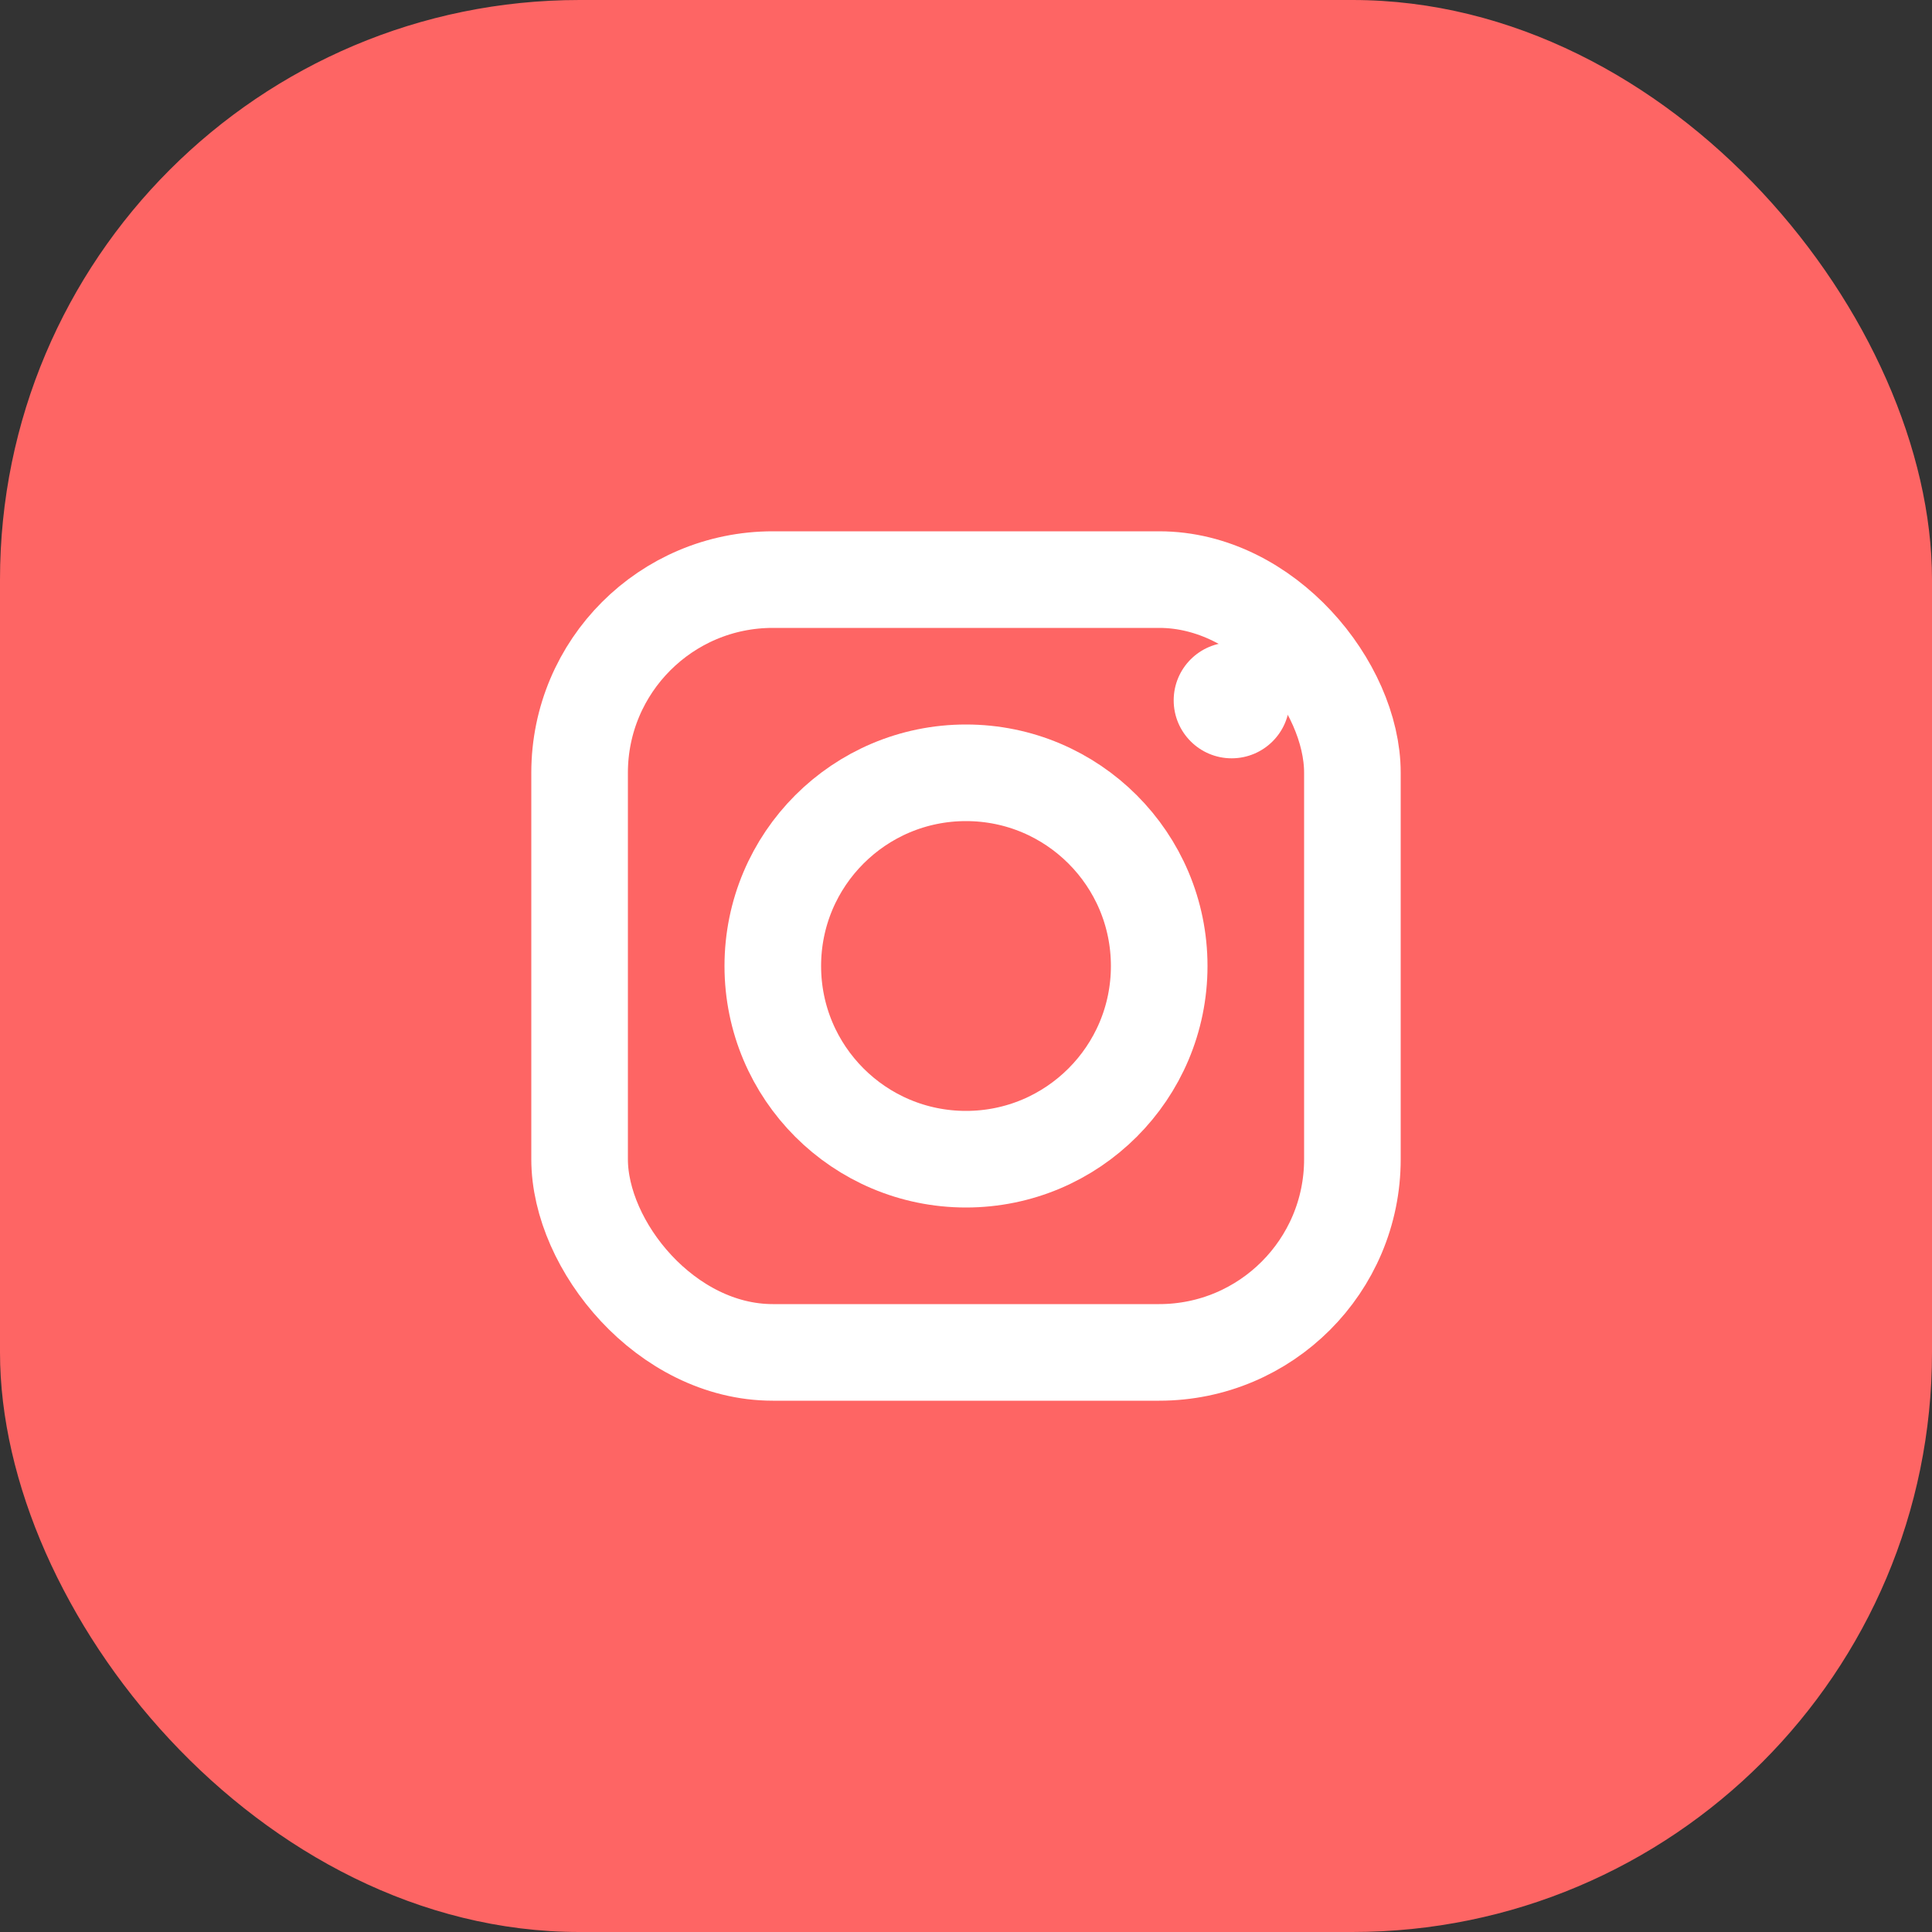
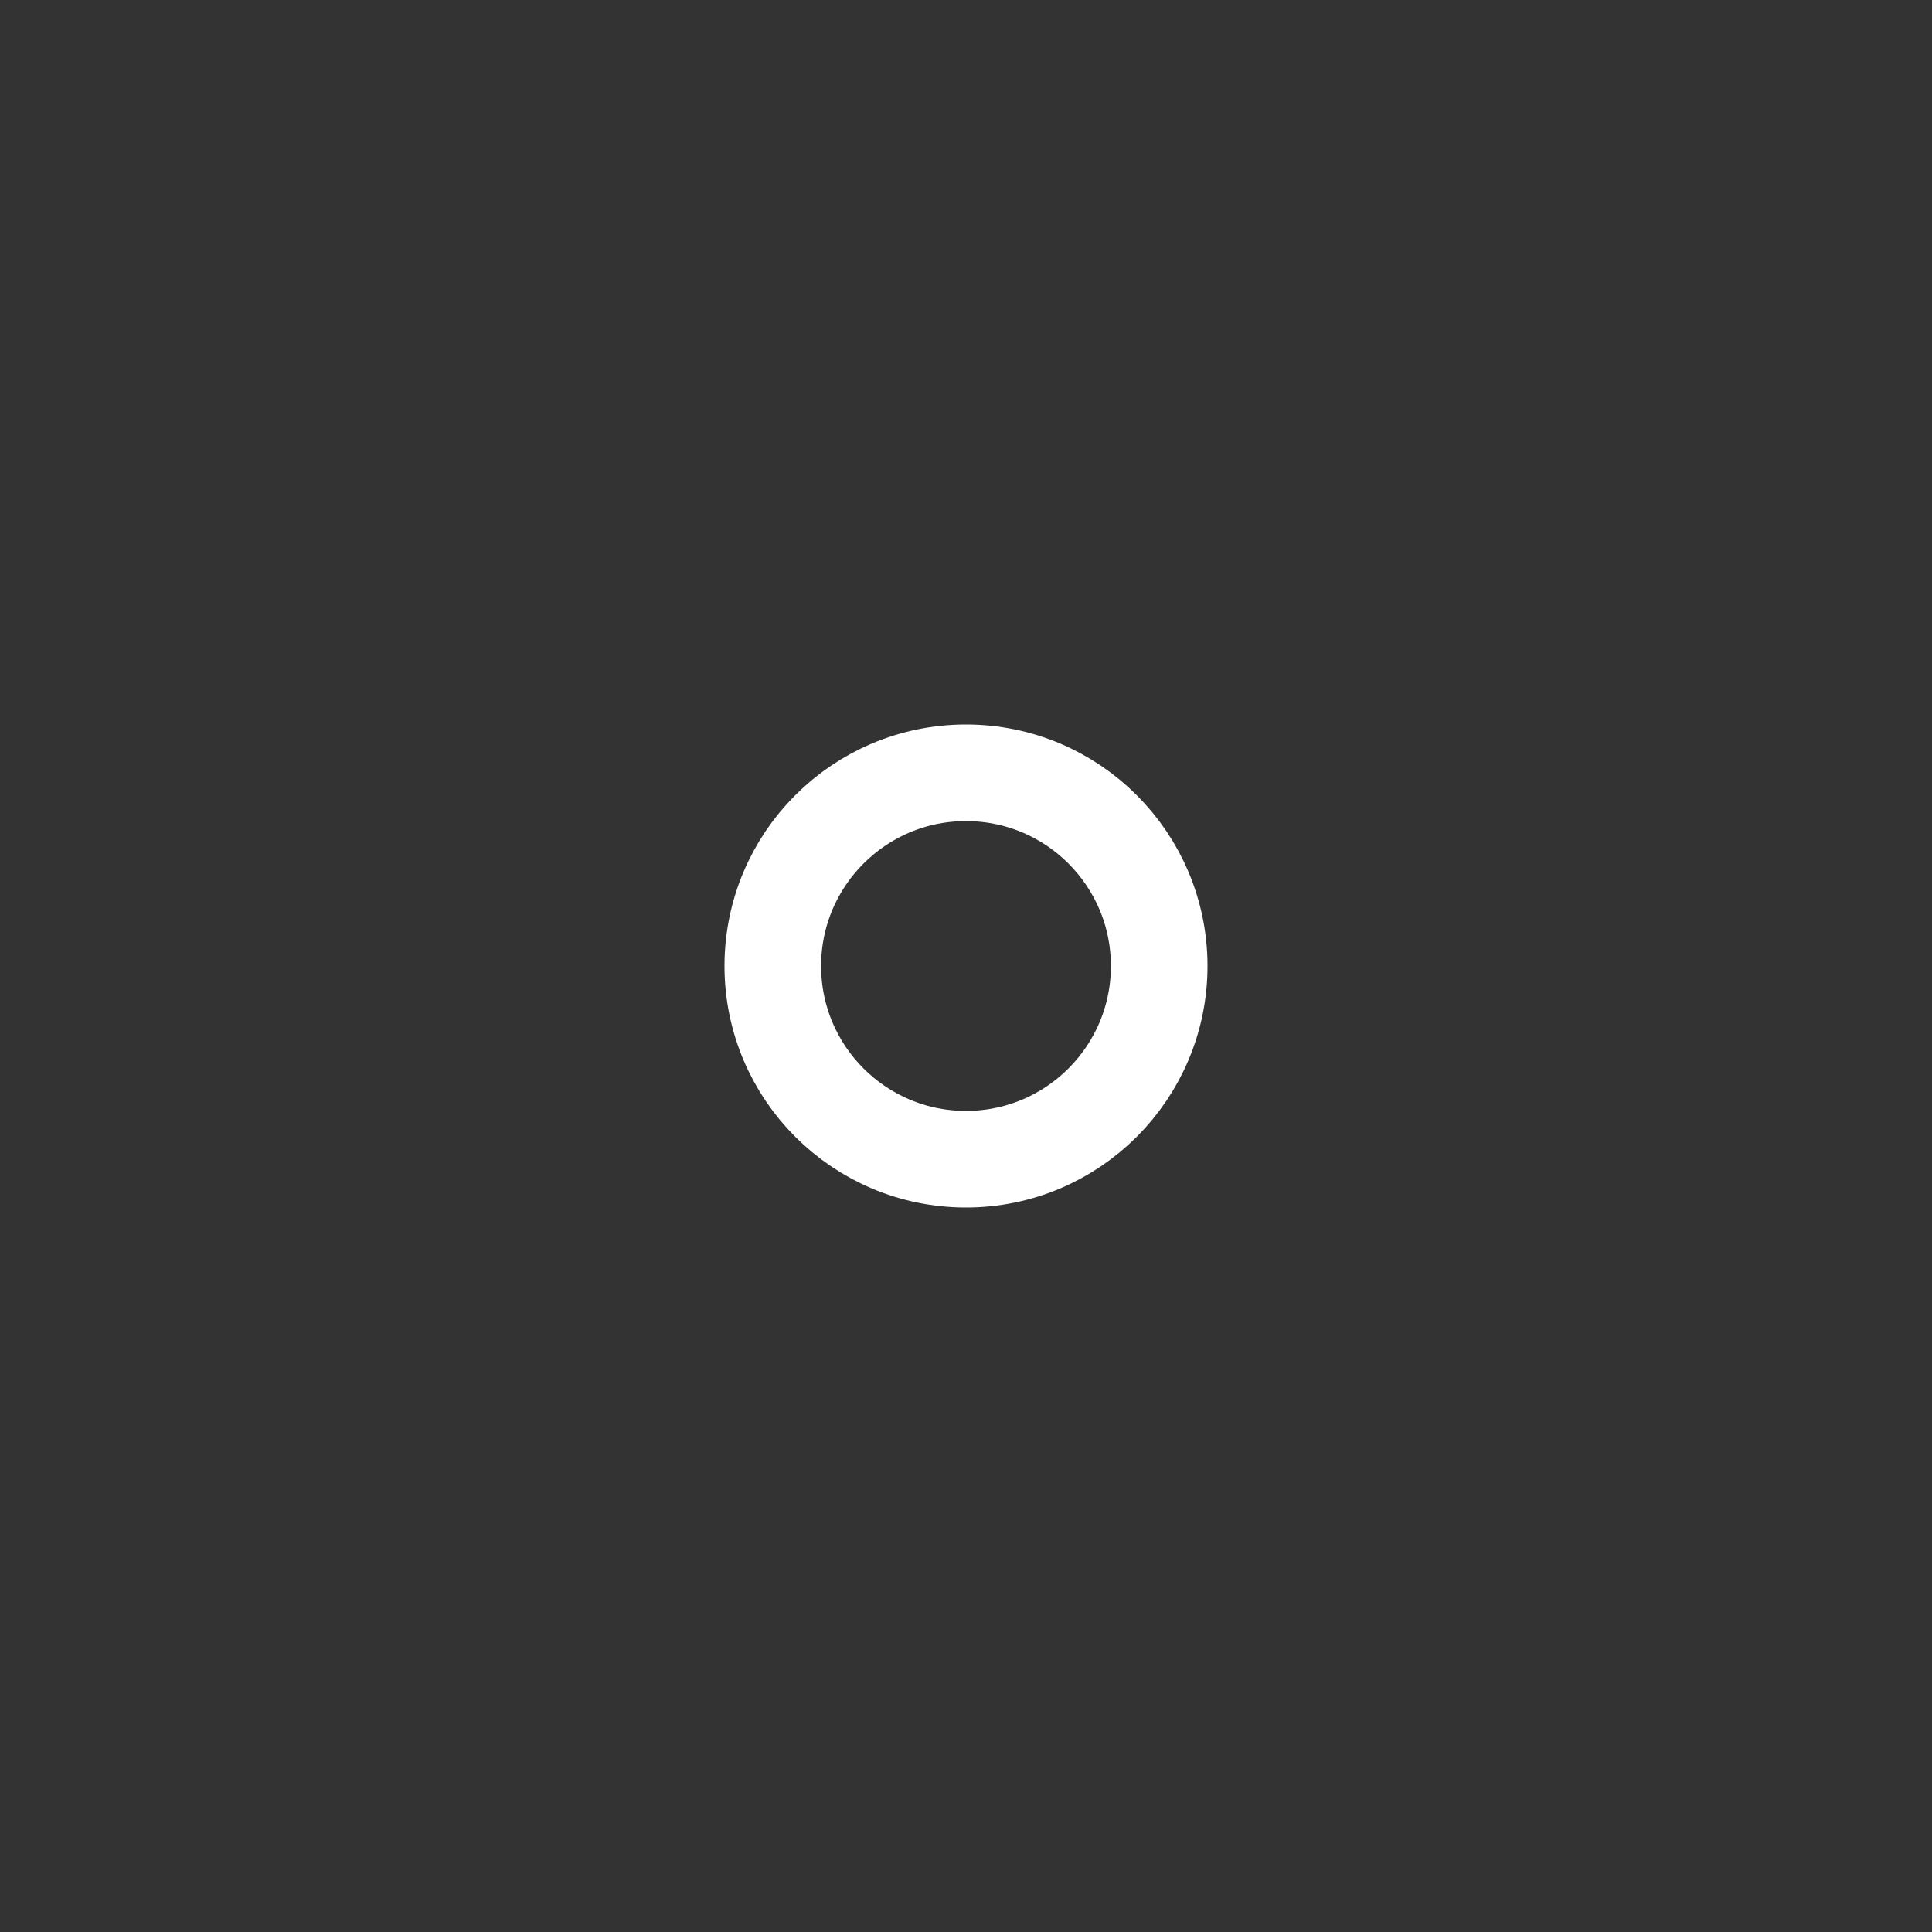
<svg xmlns="http://www.w3.org/2000/svg" width="40" height="40" viewBox="0 0 40 40" aria-label="Instagram">
  <rect x="0" y="0" width="40" height="40" fill="#333333" stroke="none" />
-   <rect width="40" height="40" rx="12" fill="#fe6564" />
-   <rect x="12" y="12" width="16" height="16" rx="4" stroke="#ffffff" stroke-width="2" fill="none" />
  <circle cx="20" cy="20" r="4" stroke="#ffffff" stroke-width="2" fill="none" />
-   <circle cx="25.5" cy="14.5" r="1.2" fill="#ffffff" />
</svg>